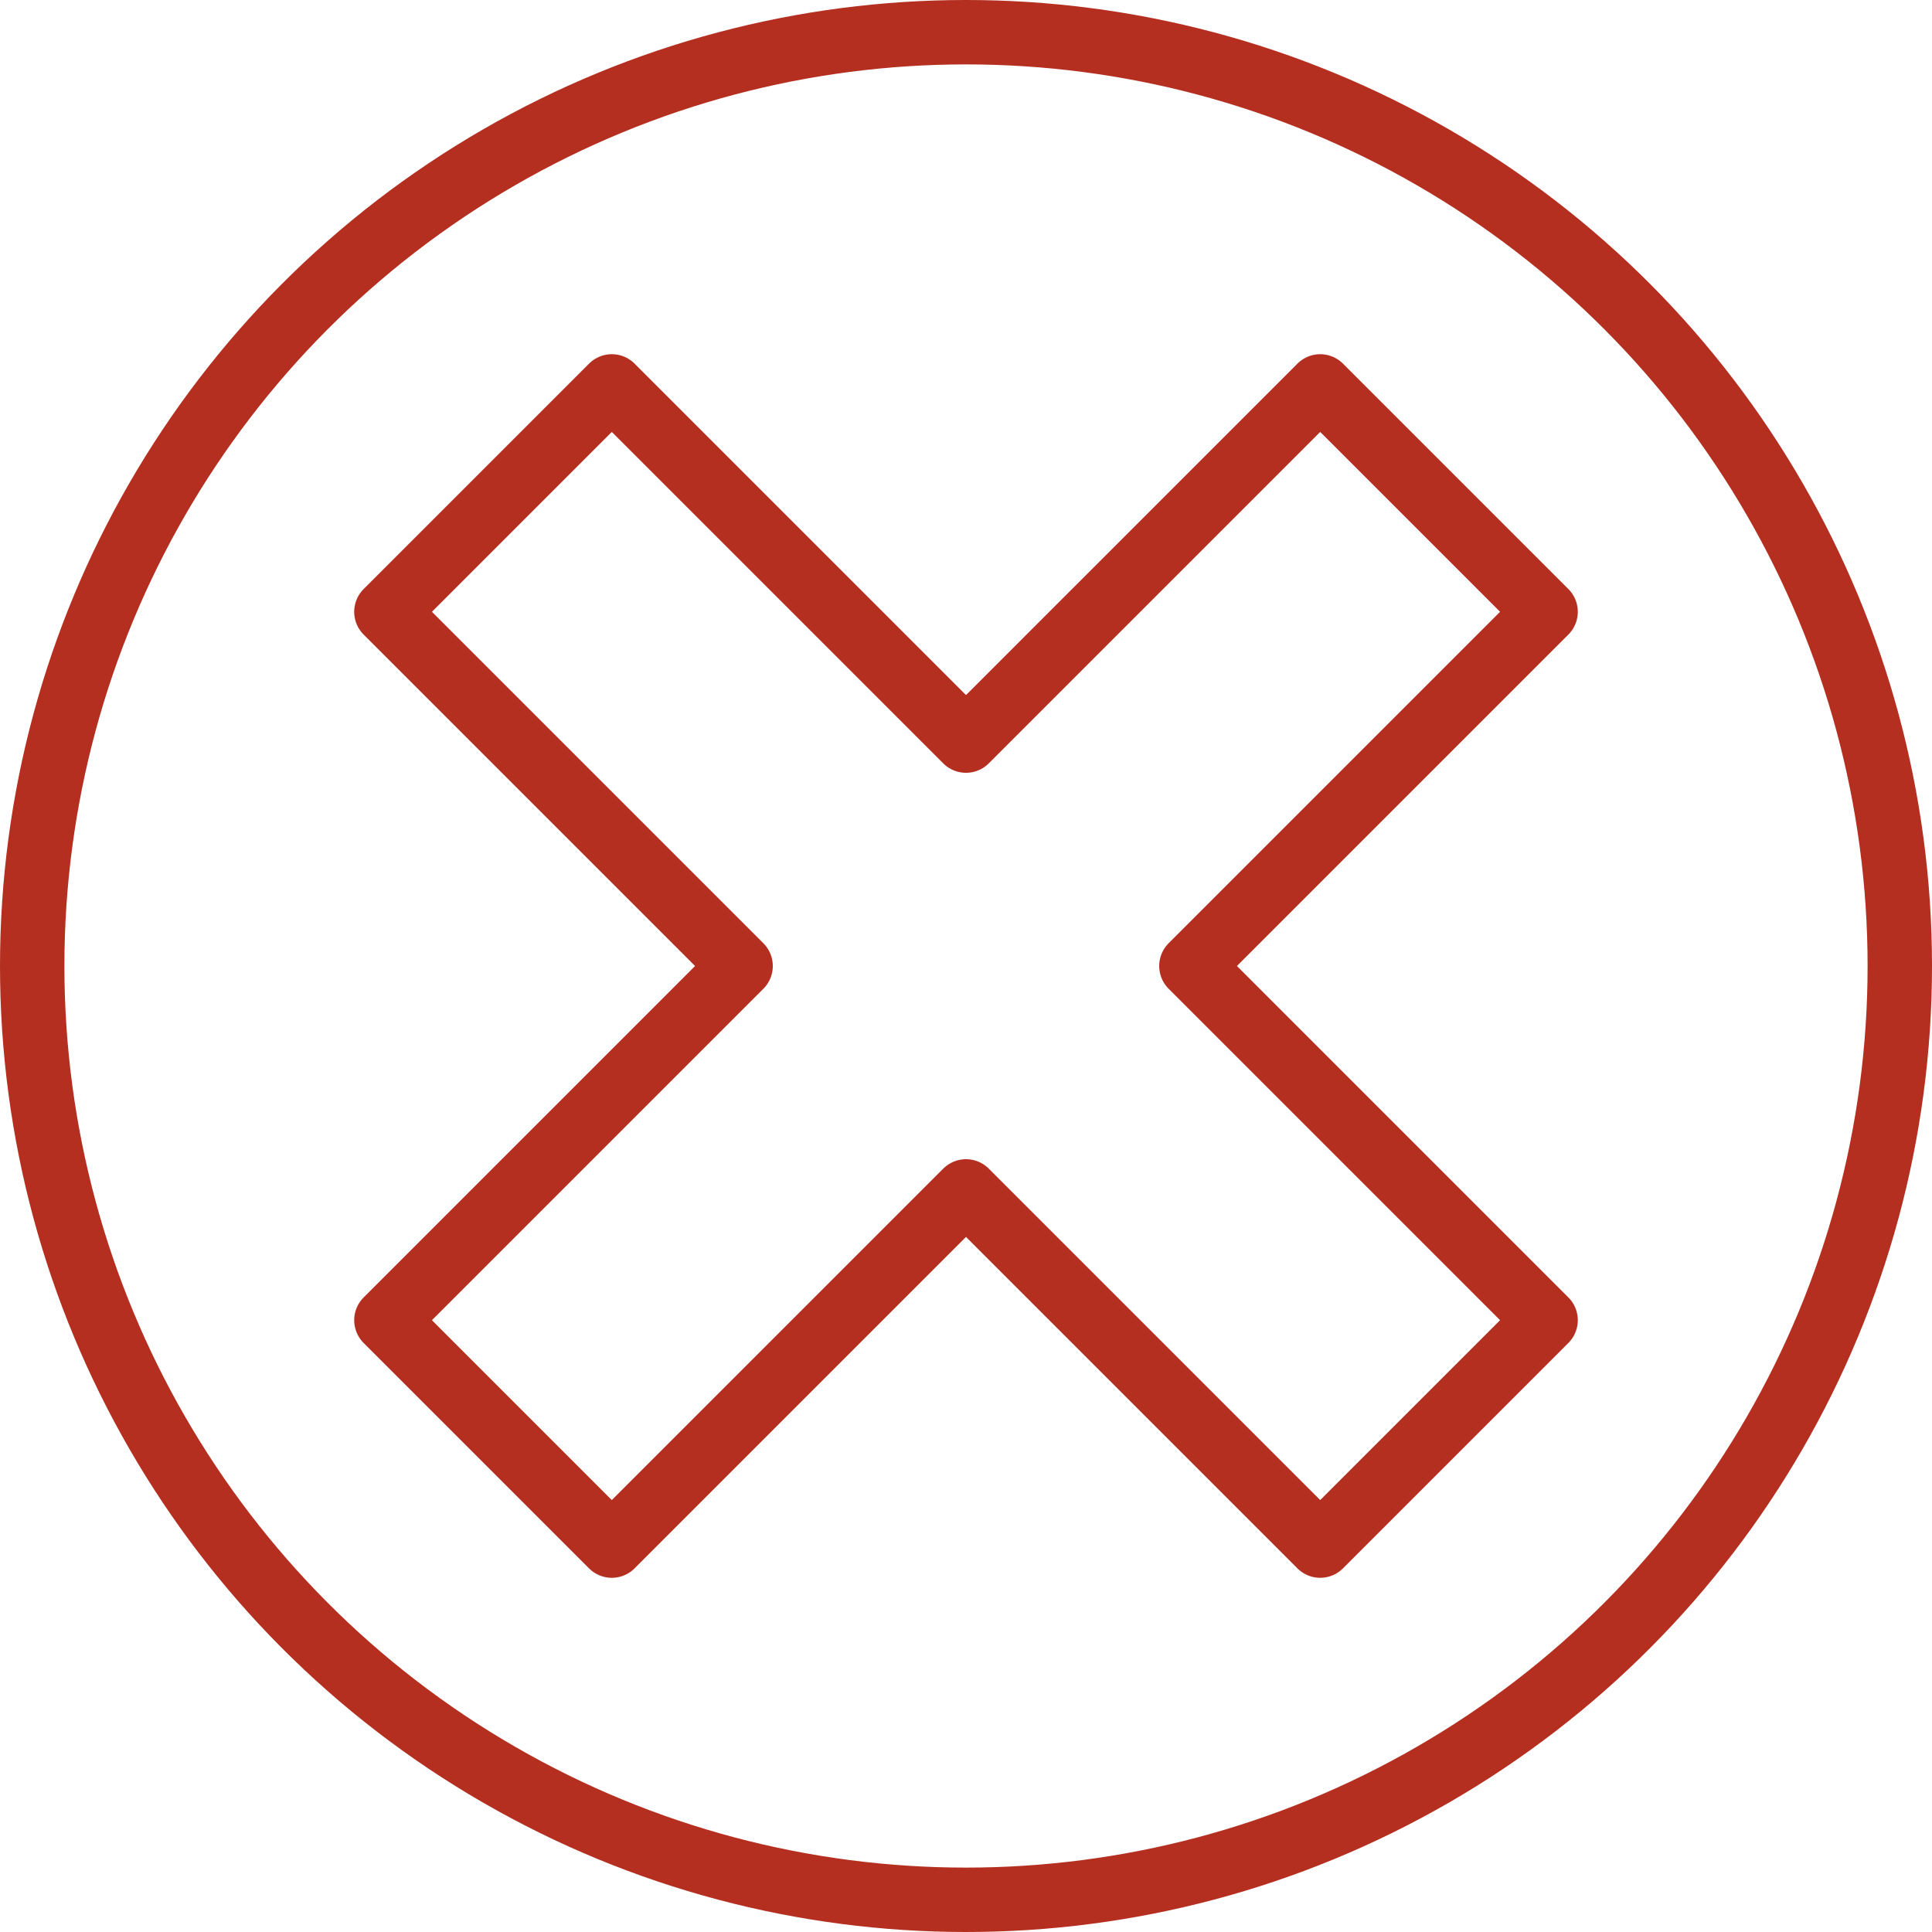
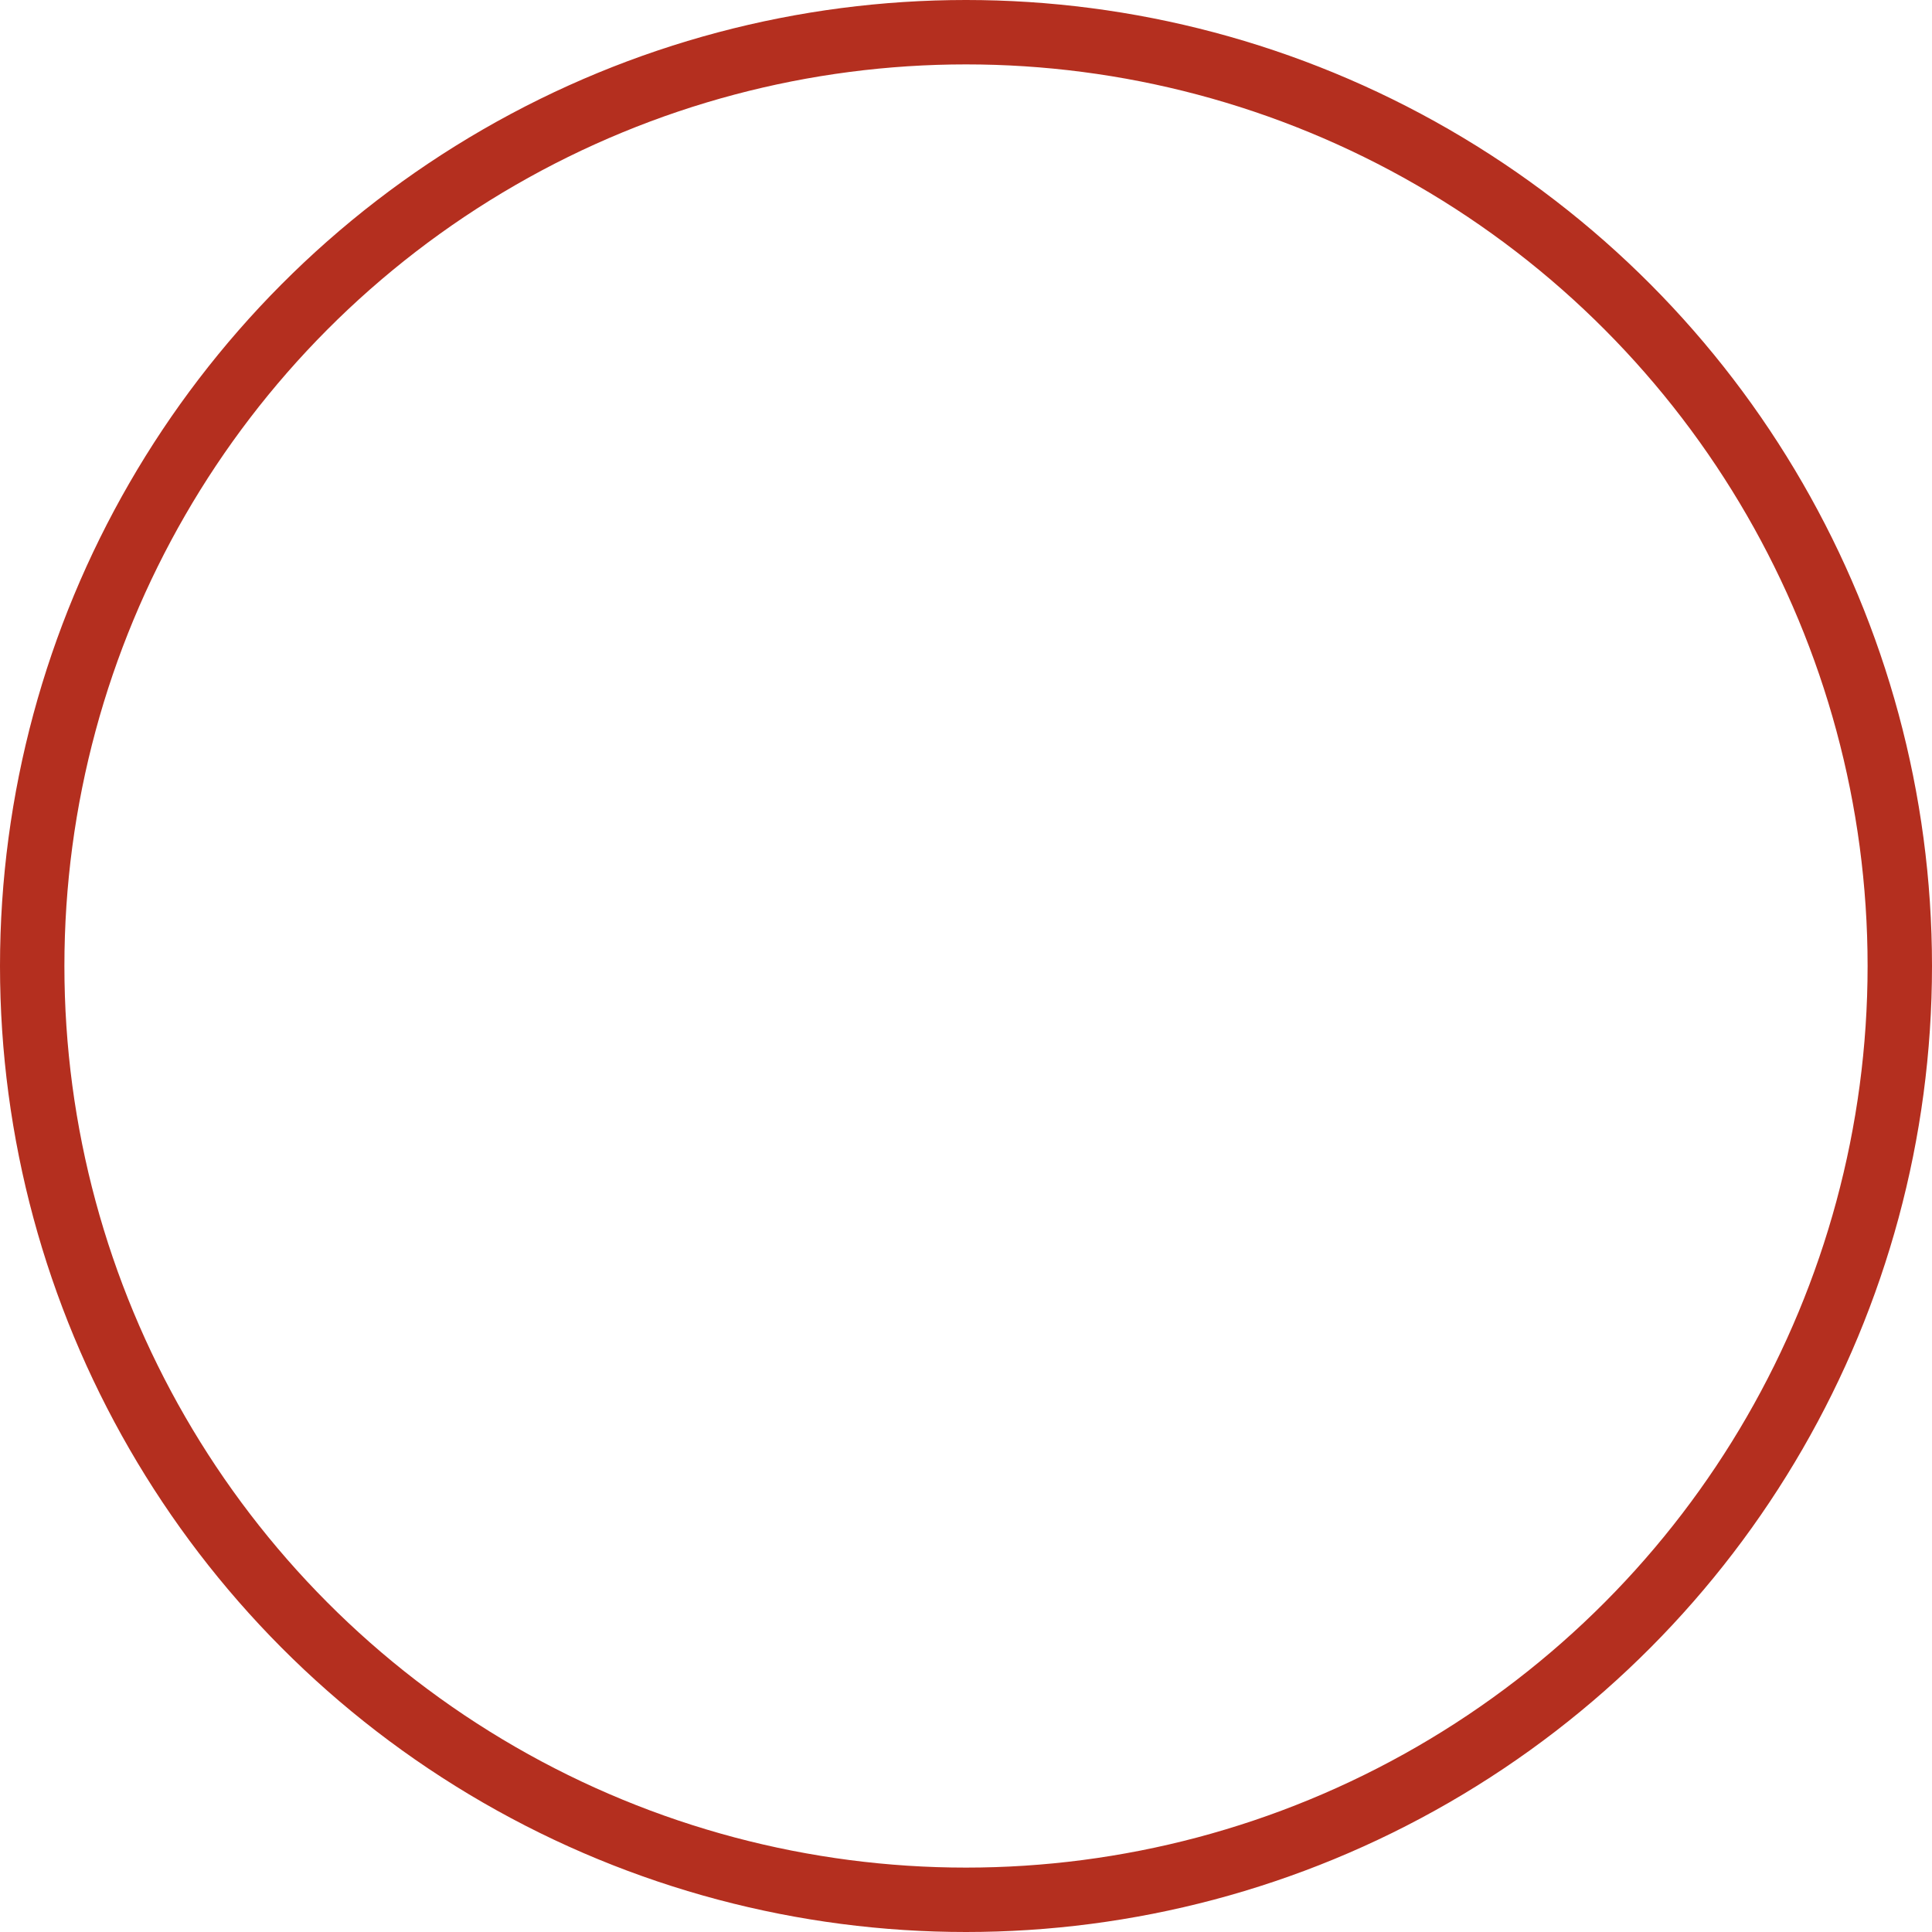
<svg xmlns="http://www.w3.org/2000/svg" data-name="Layer 1" viewBox="0 0 30 30">
  <circle cx="15" cy="15" r="14.5" fill="none" stroke="#b42f1f" stroke-linecap="round" stroke-linejoin="round" class="stroke-414042" />
-   <path d="M24 20.5 18.5 15 24 9.5 20.5 6 15 11.5 9.5 6 6 9.5l5.5 5.5L6 20.5 9.5 24l5.5-5.5 5.5 5.5 3.5-3.5z" fill="none" stroke="#b42f1f" stroke-linecap="round" stroke-linejoin="round" class="stroke-414042" />
</svg>